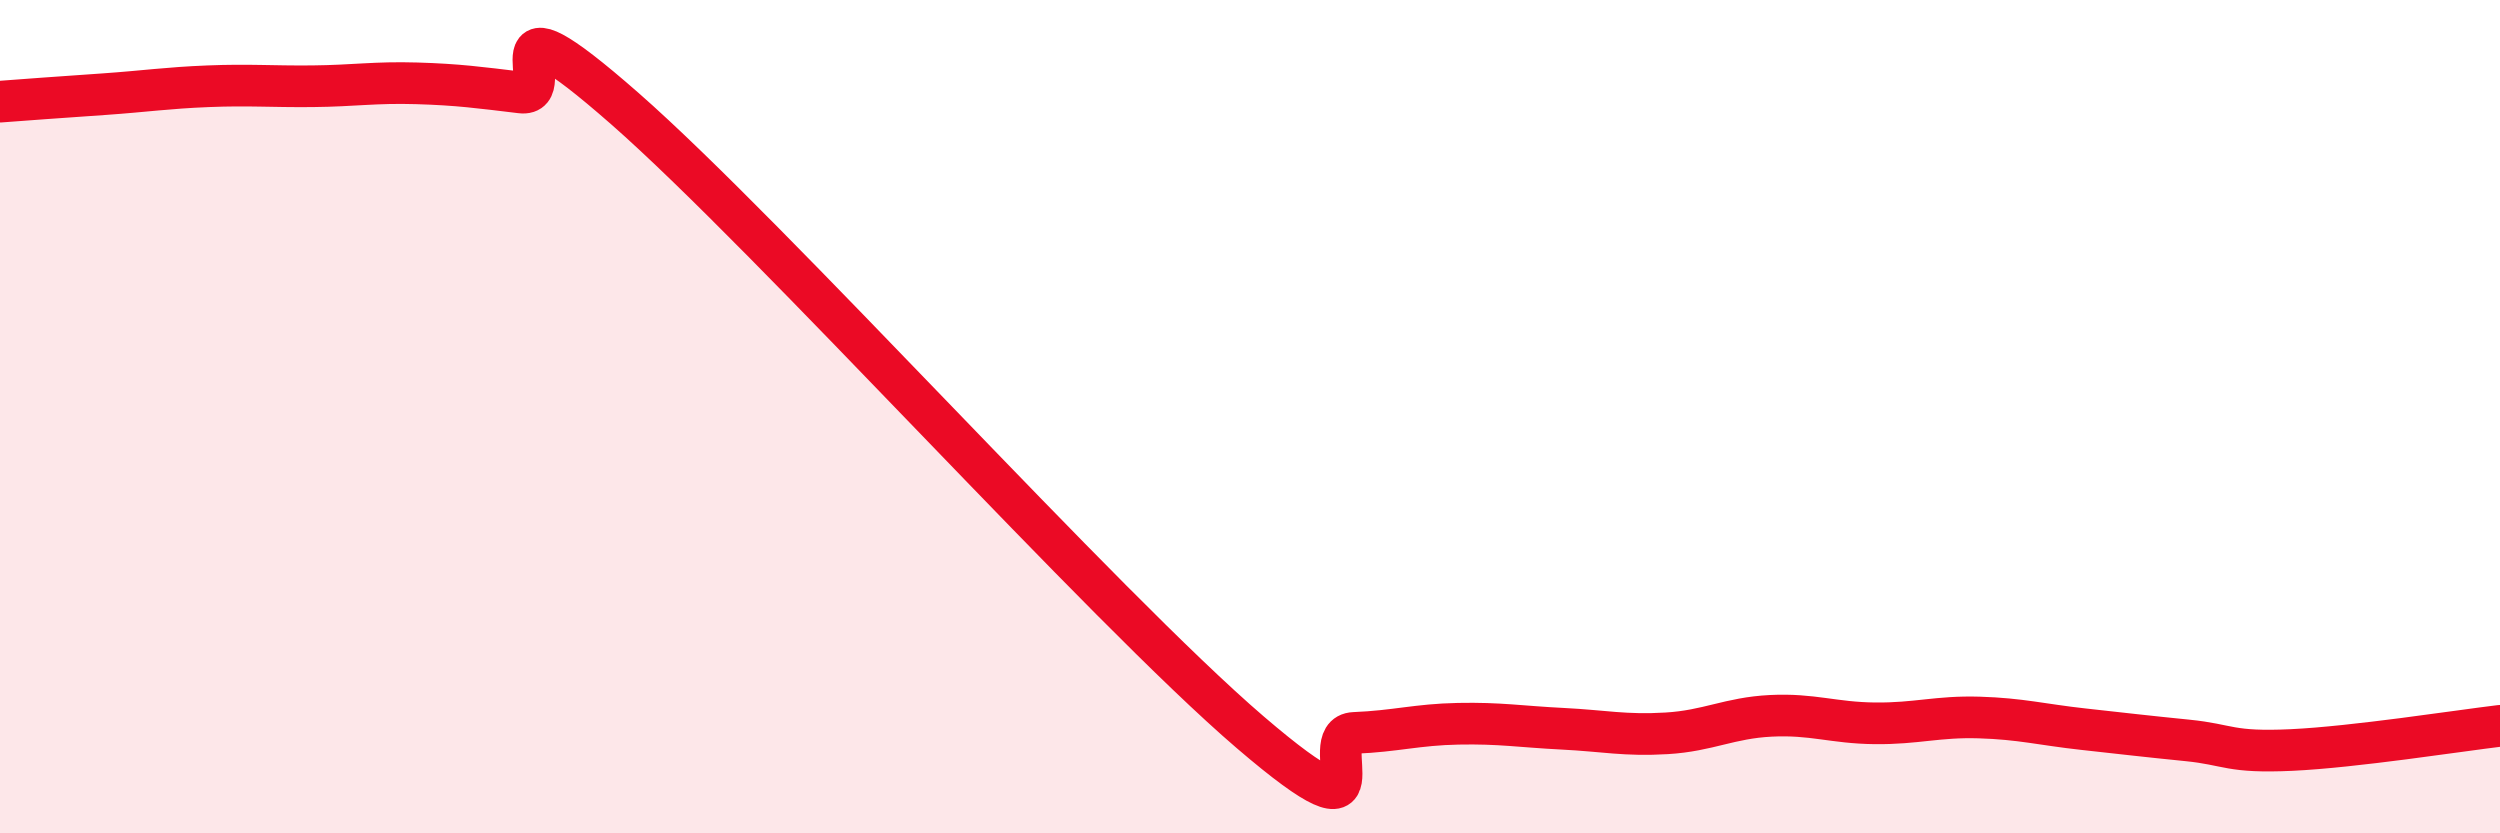
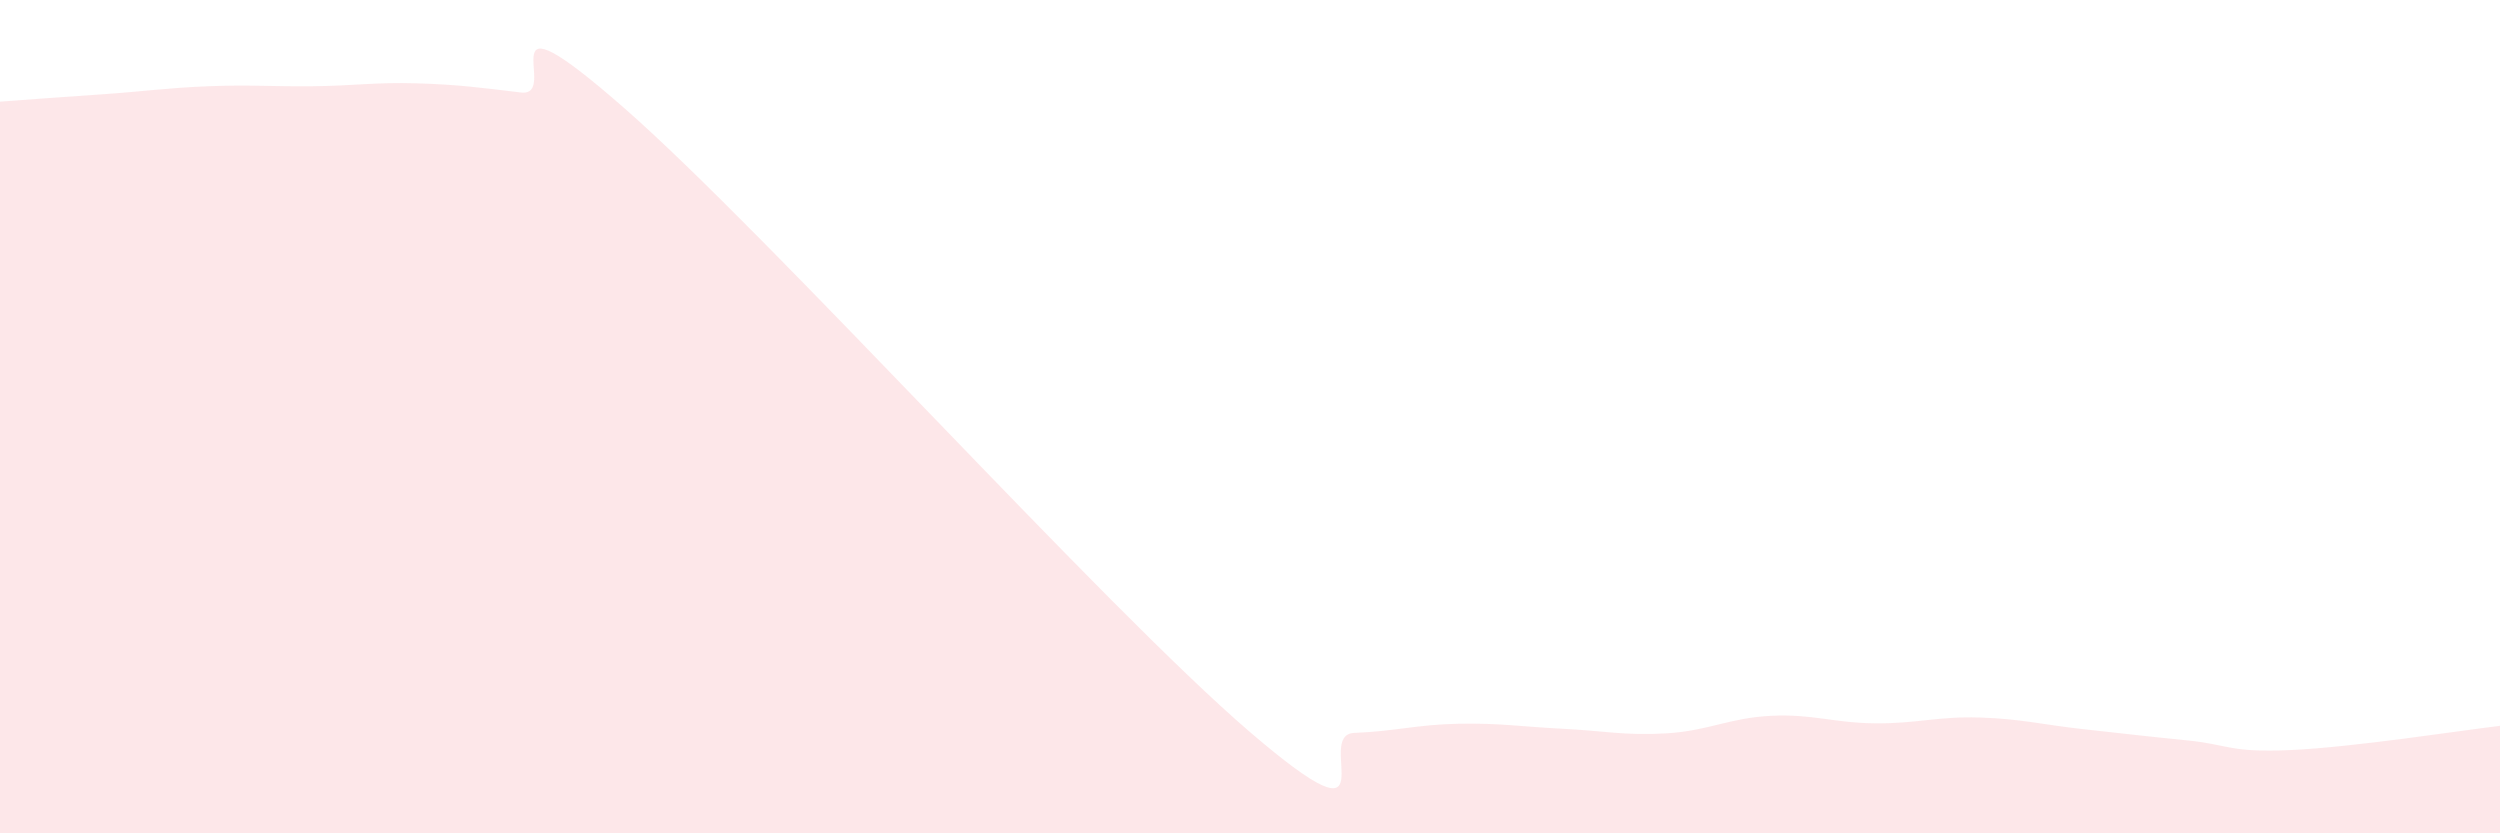
<svg xmlns="http://www.w3.org/2000/svg" width="60" height="20" viewBox="0 0 60 20">
  <path d="M 0,2.44 C 0.5,2.4 1.5,2.33 2.5,2.26 C 3.5,2.19 4,2.11 5,2.07 C 6,2.03 6.5,2.08 7.5,2.07 C 8.5,2.06 9,1.97 10,2 C 11,2.03 11.5,2.1 12.5,2.22 C 13.5,2.34 11.5,-0.46 15,2.61 C 18.5,5.68 26.5,14.57 30,17.57 C 33.5,20.57 31.5,17.63 32.5,17.59 C 33.5,17.55 34,17.39 35,17.37 C 36,17.35 36.5,17.44 37.5,17.49 C 38.5,17.54 39,17.66 40,17.6 C 41,17.54 41.5,17.23 42.5,17.18 C 43.5,17.13 44,17.35 45,17.36 C 46,17.37 46.5,17.19 47.5,17.22 C 48.5,17.25 49,17.39 50,17.5 C 51,17.61 51.5,17.67 52.5,17.77 C 53.5,17.87 53.5,18.07 55,18 C 56.5,17.93 59,17.54 60,17.42L60 20L0 20Z" fill="#EB0A25" opacity="0.1" stroke-linecap="round" stroke-linejoin="round" />
-   <path d="M 0,2.44 C 0.5,2.4 1.5,2.33 2.5,2.26 C 3.5,2.19 4,2.11 5,2.07 C 6,2.03 6.5,2.08 7.5,2.07 C 8.5,2.06 9,1.97 10,2 C 11,2.03 11.5,2.1 12.5,2.22 C 13.5,2.34 11.5,-0.46 15,2.61 C 18.5,5.68 26.5,14.57 30,17.57 C 33.5,20.57 31.5,17.63 32.5,17.59 C 33.5,17.55 34,17.39 35,17.37 C 36,17.35 36.5,17.44 37.5,17.49 C 38.5,17.54 39,17.66 40,17.6 C 41,17.54 41.5,17.23 42.5,17.18 C 43.5,17.13 44,17.35 45,17.36 C 46,17.37 46.5,17.19 47.5,17.22 C 48.5,17.25 49,17.39 50,17.5 C 51,17.61 51.5,17.67 52.5,17.77 C 53.5,17.87 53.5,18.07 55,18 C 56.5,17.93 59,17.54 60,17.42" stroke="#EB0A25" stroke-width="1" fill="none" stroke-linecap="round" stroke-linejoin="round" />
</svg>